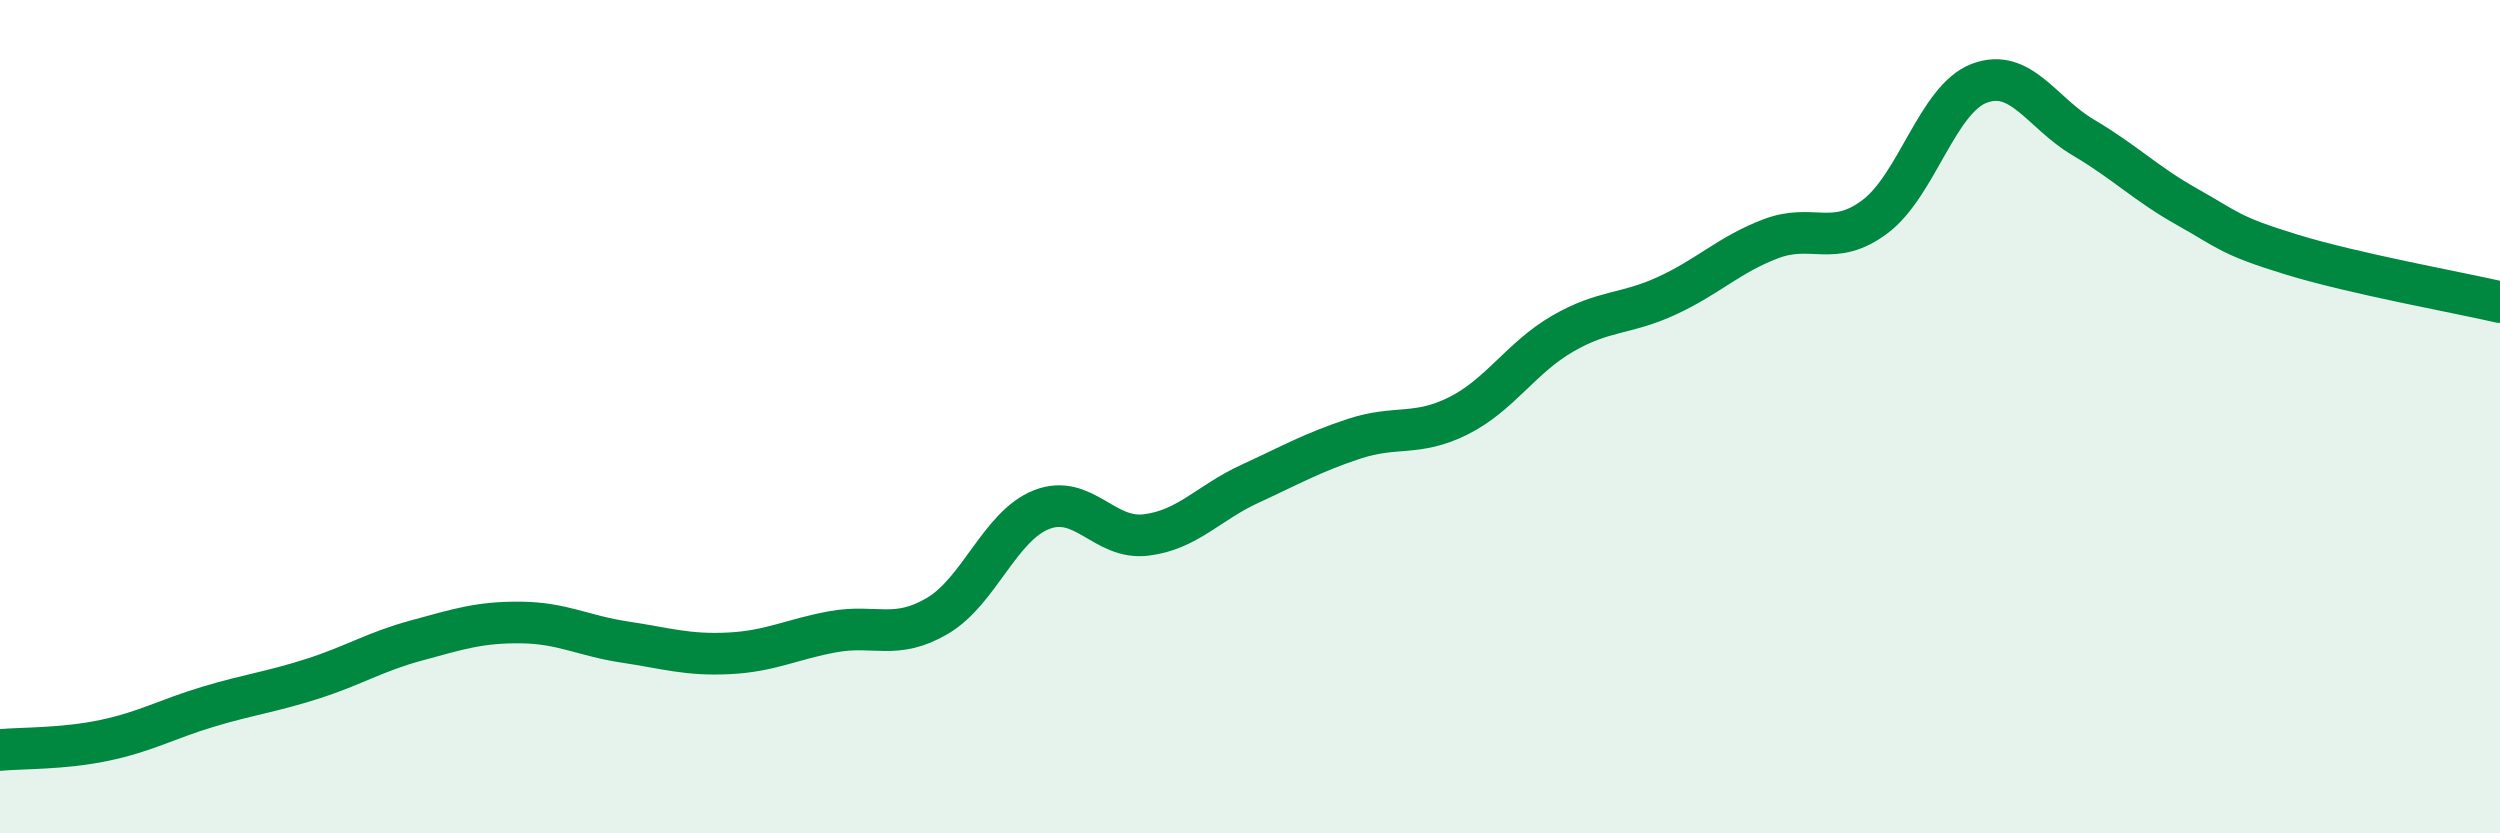
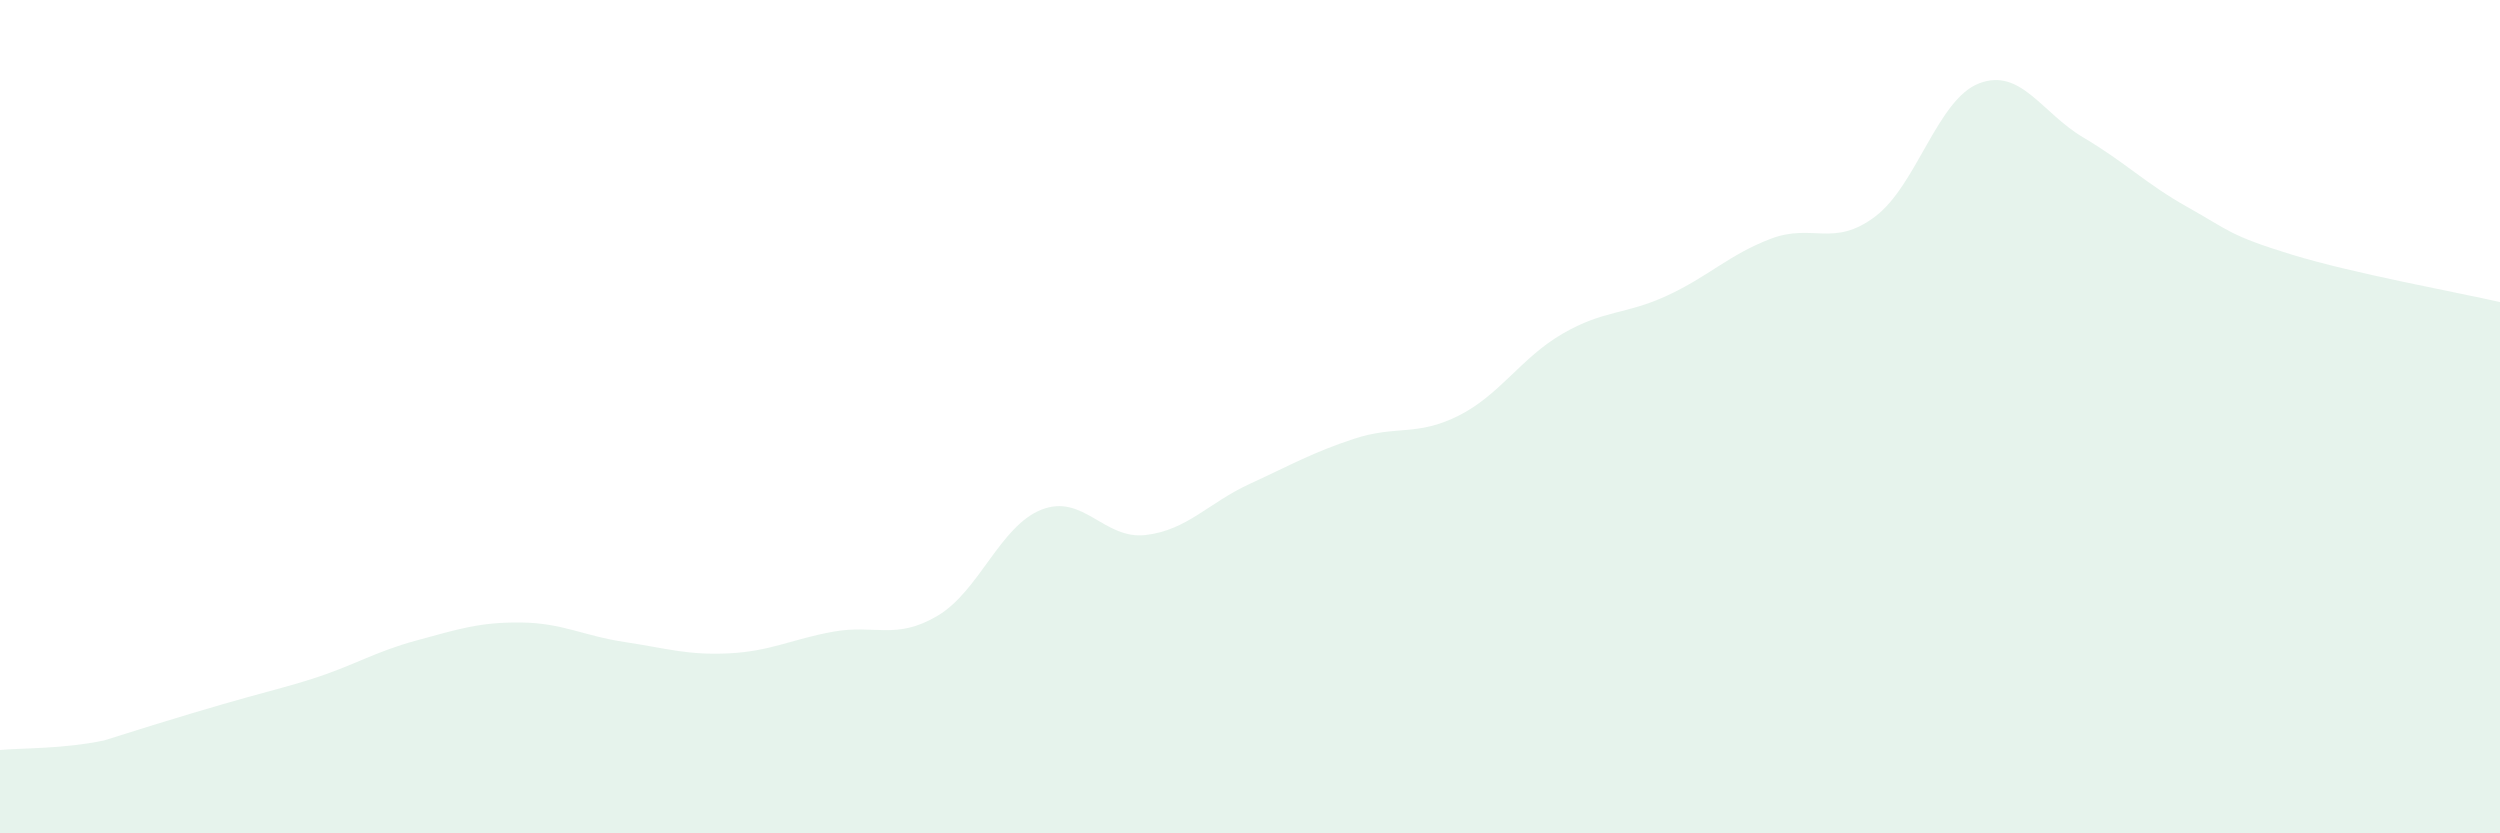
<svg xmlns="http://www.w3.org/2000/svg" width="60" height="20" viewBox="0 0 60 20">
-   <path d="M 0,18 C 0.5,17.95 1.5,17.98 2.5,17.77 C 3.5,17.56 4,17.26 5,16.96 C 6,16.66 6.5,16.61 7.5,16.29 C 8.5,15.97 9,15.64 10,15.37 C 11,15.1 11.5,14.93 12.5,14.94 C 13.5,14.95 14,15.26 15,15.41 C 16,15.56 16.5,15.73 17.5,15.68 C 18.5,15.63 19,15.34 20,15.16 C 21,14.98 21.5,15.37 22.5,14.78 C 23.5,14.19 24,12.62 25,12.23 C 26,11.84 26.5,12.96 27.5,12.84 C 28.5,12.72 29,12.07 30,11.61 C 31,11.15 31.5,10.86 32.5,10.53 C 33.5,10.2 34,10.48 35,9.98 C 36,9.48 36.5,8.59 37.5,8.01 C 38.5,7.43 39,7.56 40,7.1 C 41,6.64 41.5,6.11 42.5,5.73 C 43.5,5.35 44,5.95 45,5.2 C 46,4.45 46.5,2.38 47.5,2 C 48.5,1.62 49,2.71 50,3.3 C 51,3.89 51.5,4.41 52.5,4.97 C 53.5,5.53 53.5,5.65 55,6.11 C 56.5,6.57 59,7.02 60,7.25L60 20L0 20Z" fill="#008740" opacity="0.1" stroke-linecap="round" stroke-linejoin="round" />
-   <path d="M 0,18 C 0.5,17.95 1.5,17.98 2.5,17.77 C 3.5,17.56 4,17.26 5,16.96 C 6,16.66 6.5,16.61 7.5,16.29 C 8.5,15.97 9,15.64 10,15.37 C 11,15.1 11.5,14.93 12.5,14.94 C 13.5,14.95 14,15.26 15,15.41 C 16,15.56 16.5,15.73 17.5,15.68 C 18.5,15.63 19,15.34 20,15.16 C 21,14.98 21.5,15.37 22.5,14.78 C 23.5,14.19 24,12.62 25,12.23 C 26,11.84 26.5,12.96 27.5,12.84 C 28.5,12.72 29,12.07 30,11.61 C 31,11.15 31.5,10.86 32.5,10.53 C 33.5,10.2 34,10.48 35,9.98 C 36,9.48 36.5,8.59 37.5,8.01 C 38.5,7.43 39,7.56 40,7.1 C 41,6.64 41.5,6.11 42.5,5.73 C 43.5,5.35 44,5.95 45,5.2 C 46,4.45 46.5,2.38 47.5,2 C 48.5,1.62 49,2.71 50,3.3 C 51,3.89 51.5,4.41 52.5,4.97 C 53.5,5.53 53.5,5.65 55,6.11 C 56.5,6.57 59,7.02 60,7.25" stroke="#008740" stroke-width="1" fill="none" stroke-linecap="round" stroke-linejoin="round" />
+   <path d="M 0,18 C 0.5,17.95 1.5,17.98 2.5,17.77 C 6,16.66 6.5,16.61 7.5,16.29 C 8.5,15.97 9,15.64 10,15.37 C 11,15.1 11.5,14.93 12.5,14.94 C 13.5,14.95 14,15.26 15,15.41 C 16,15.56 16.5,15.73 17.5,15.68 C 18.5,15.63 19,15.34 20,15.16 C 21,14.98 21.5,15.37 22.5,14.78 C 23.5,14.19 24,12.62 25,12.23 C 26,11.84 26.5,12.96 27.5,12.84 C 28.5,12.72 29,12.07 30,11.61 C 31,11.15 31.5,10.86 32.5,10.53 C 33.5,10.2 34,10.48 35,9.98 C 36,9.48 36.5,8.59 37.5,8.01 C 38.5,7.43 39,7.56 40,7.1 C 41,6.64 41.5,6.11 42.5,5.73 C 43.5,5.35 44,5.95 45,5.2 C 46,4.45 46.5,2.38 47.5,2 C 48.5,1.62 49,2.71 50,3.3 C 51,3.89 51.5,4.41 52.5,4.97 C 53.5,5.53 53.5,5.65 55,6.11 C 56.5,6.57 59,7.02 60,7.25L60 20L0 20Z" fill="#008740" opacity="0.1" stroke-linecap="round" stroke-linejoin="round" />
</svg>